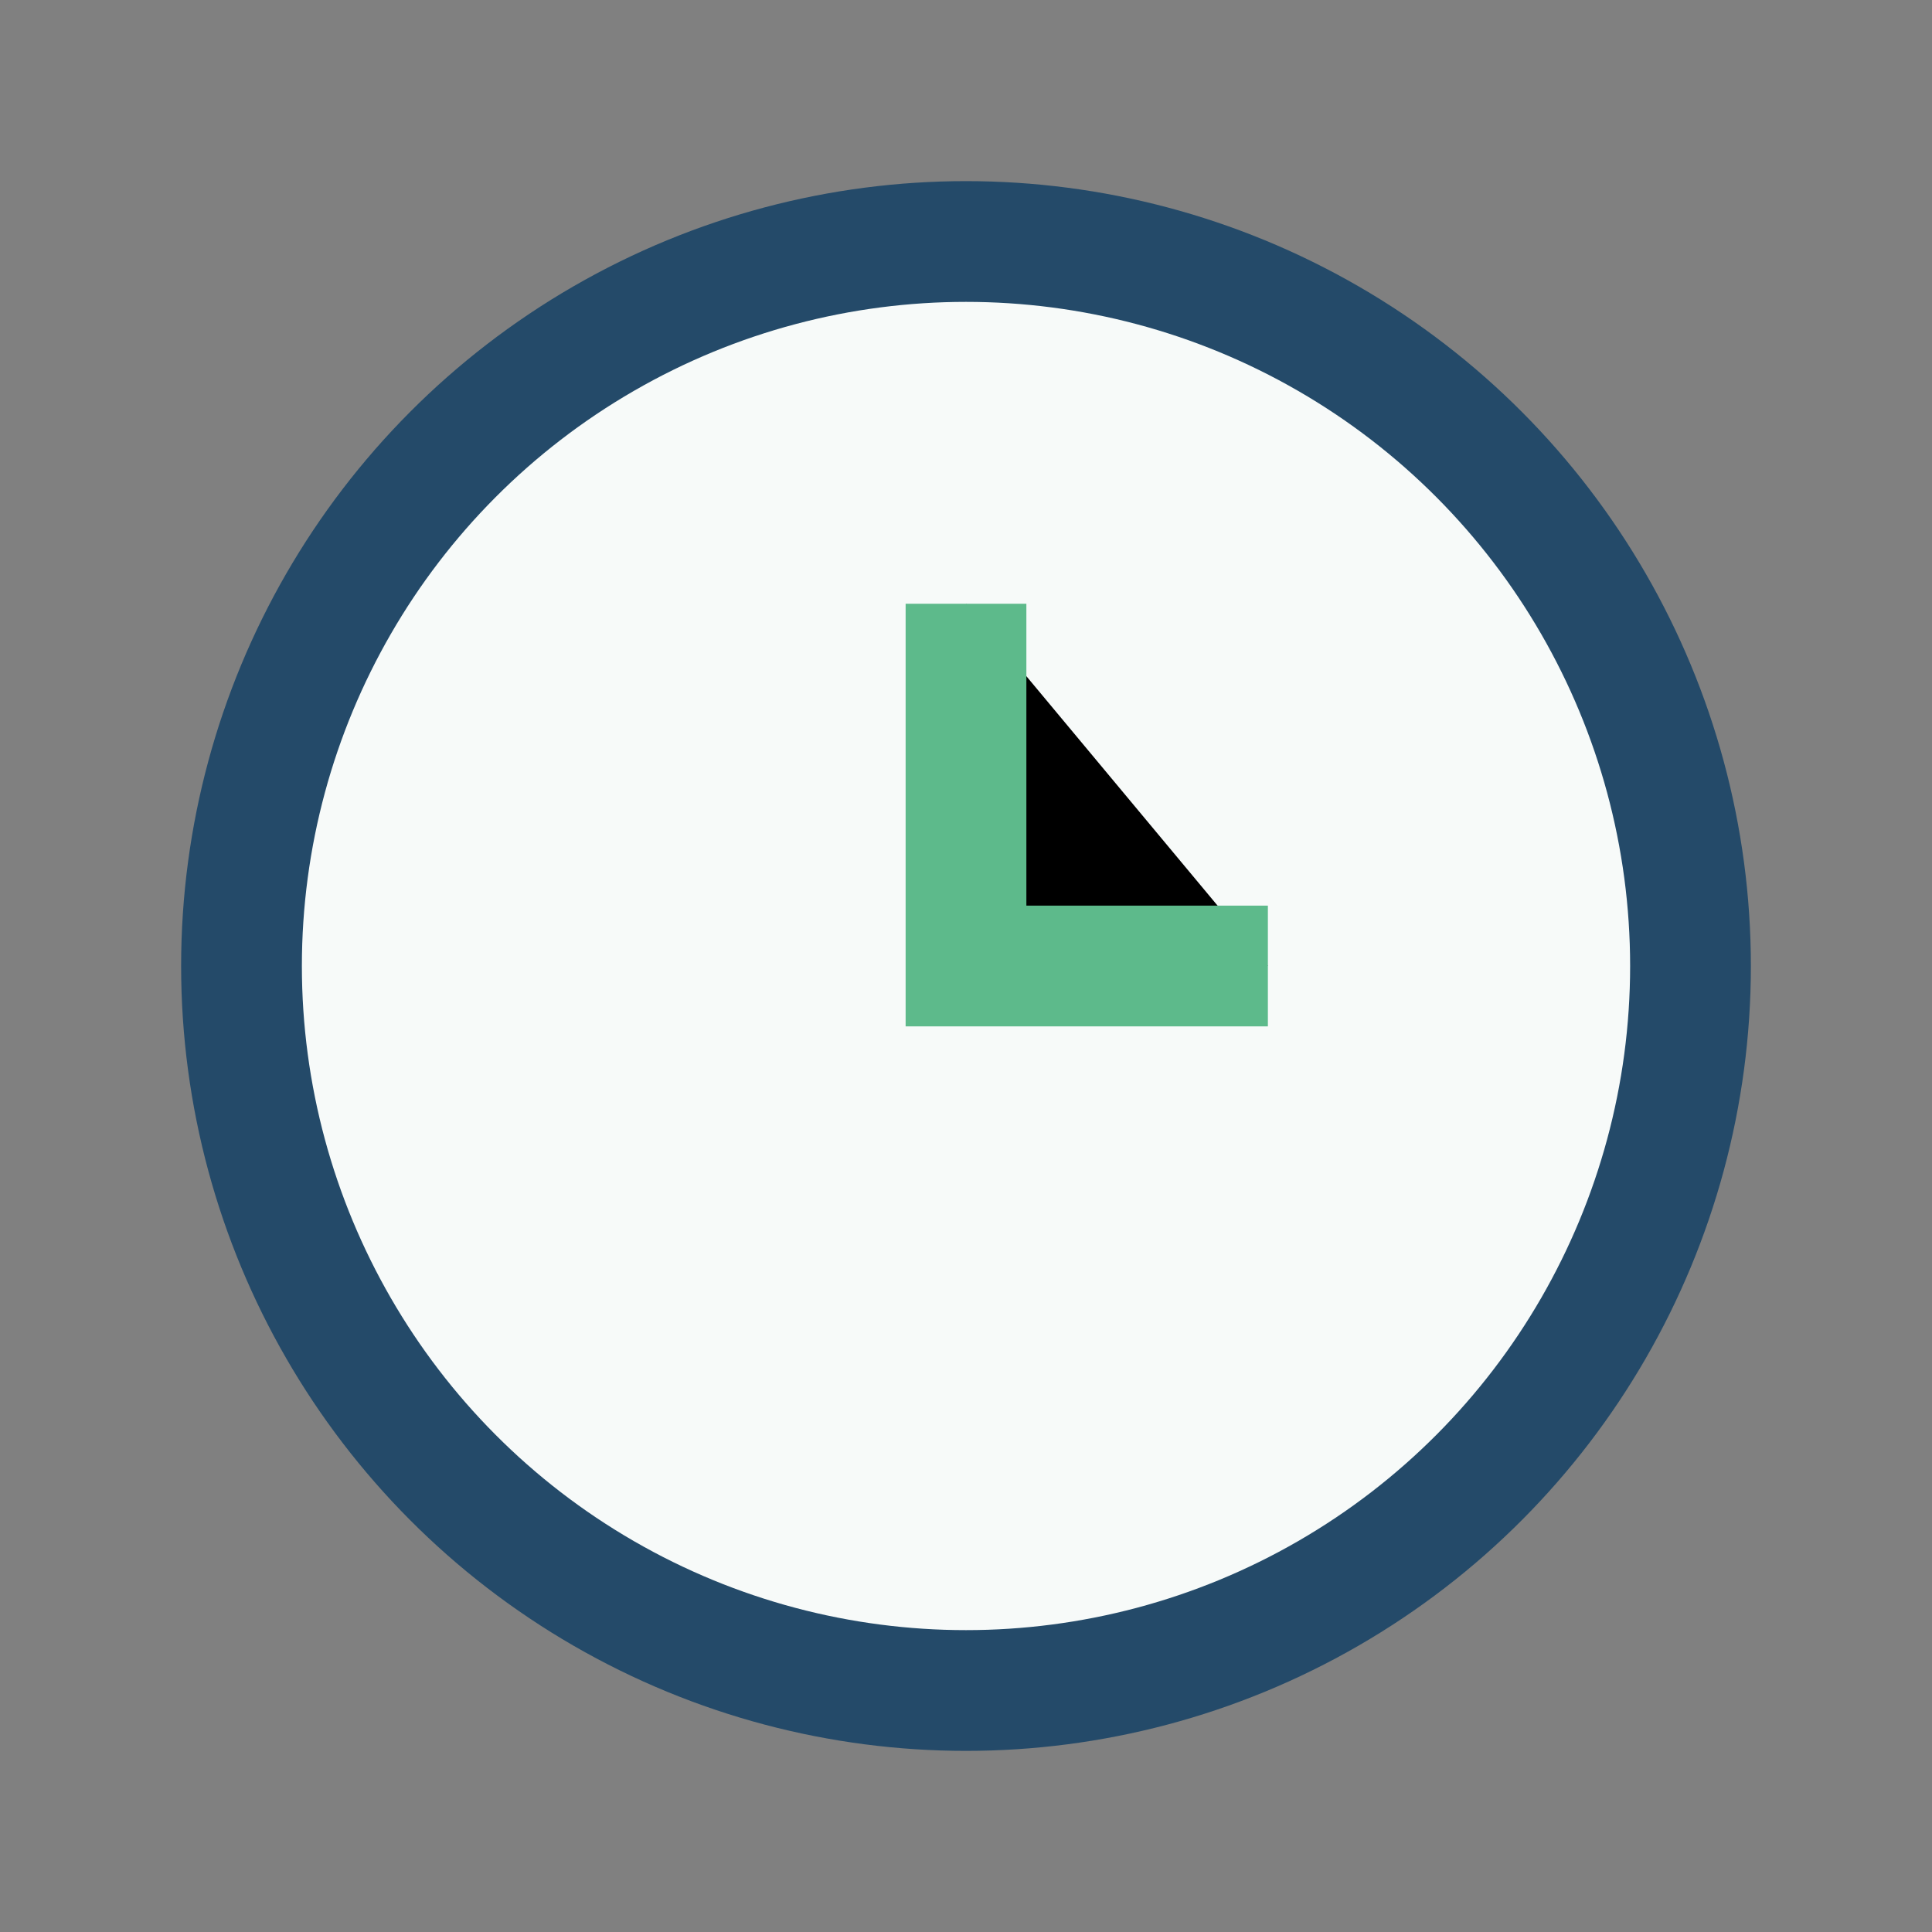
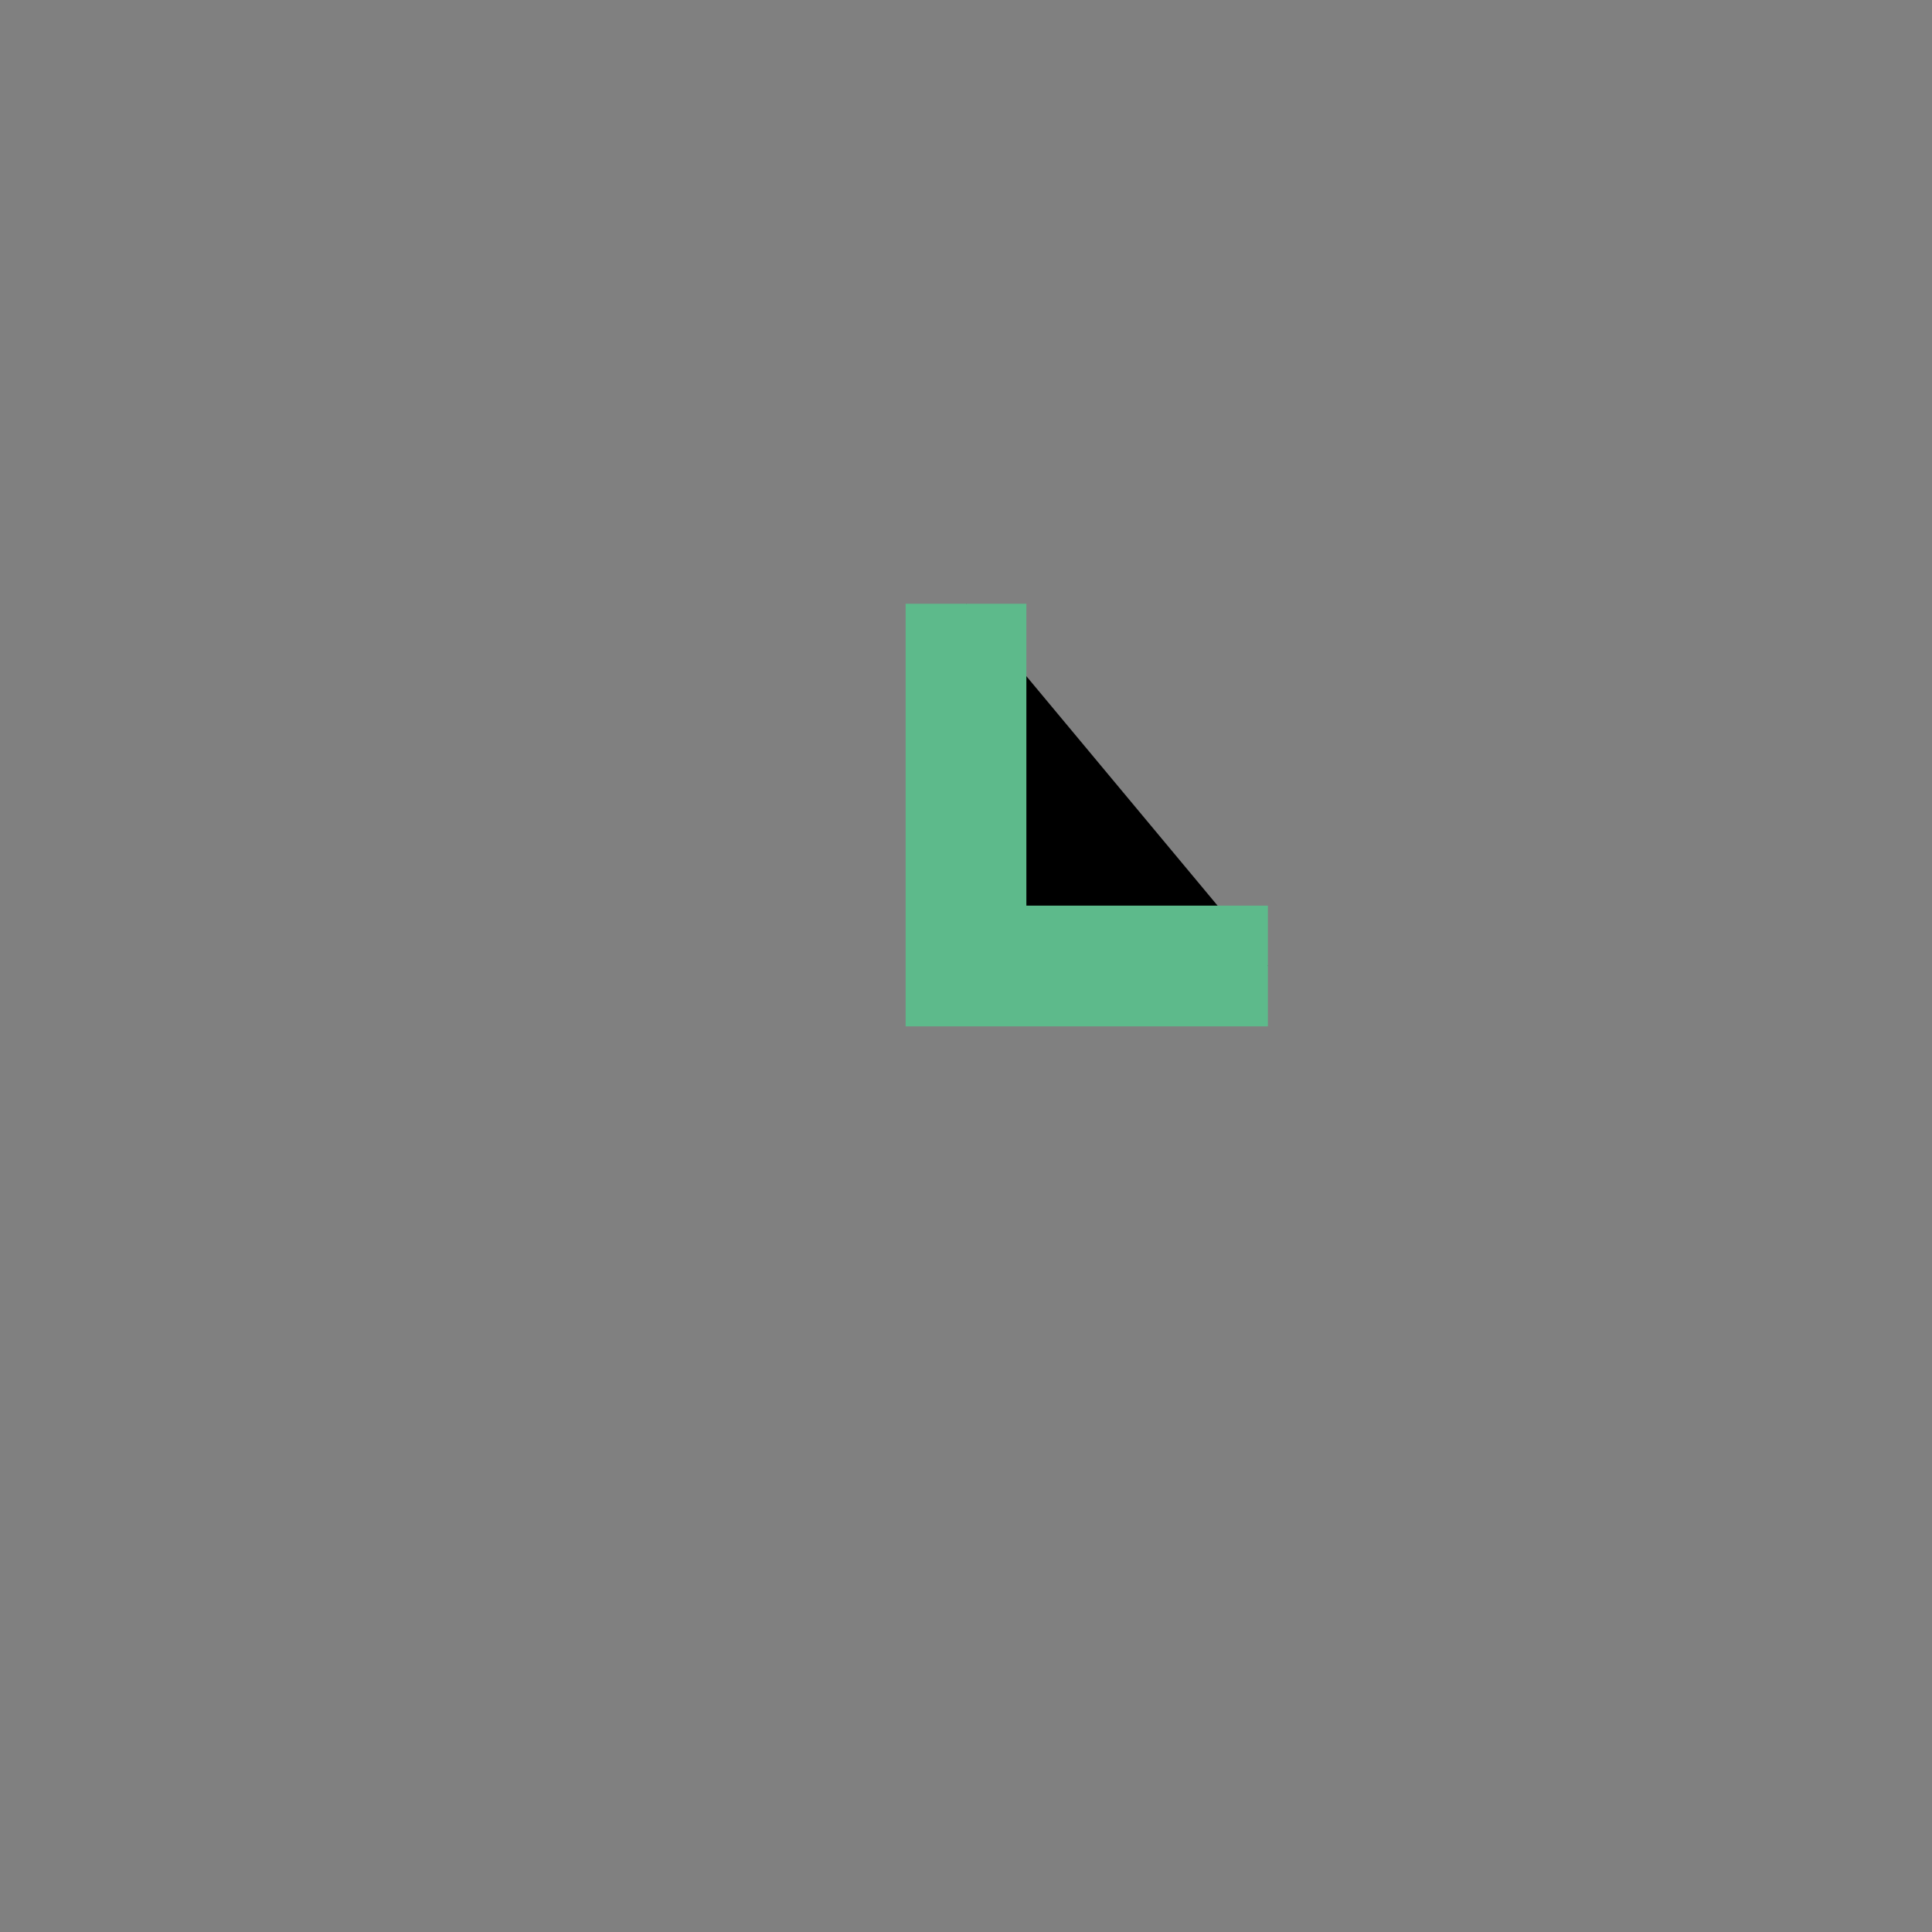
<svg xmlns="http://www.w3.org/2000/svg" width="32" height="32" viewBox="0 0 32 32">
  <rect x="0" y="0" width="32" height="32" fill="#808080" stroke="none" />
-   <circle cx="16" cy="16" r="12" fill="#F7FAF9" stroke="#244A69" stroke-width="2" />
  <path d="M16 10v6h5" stroke="#5DBA8B" stroke-width="2" />
</svg>